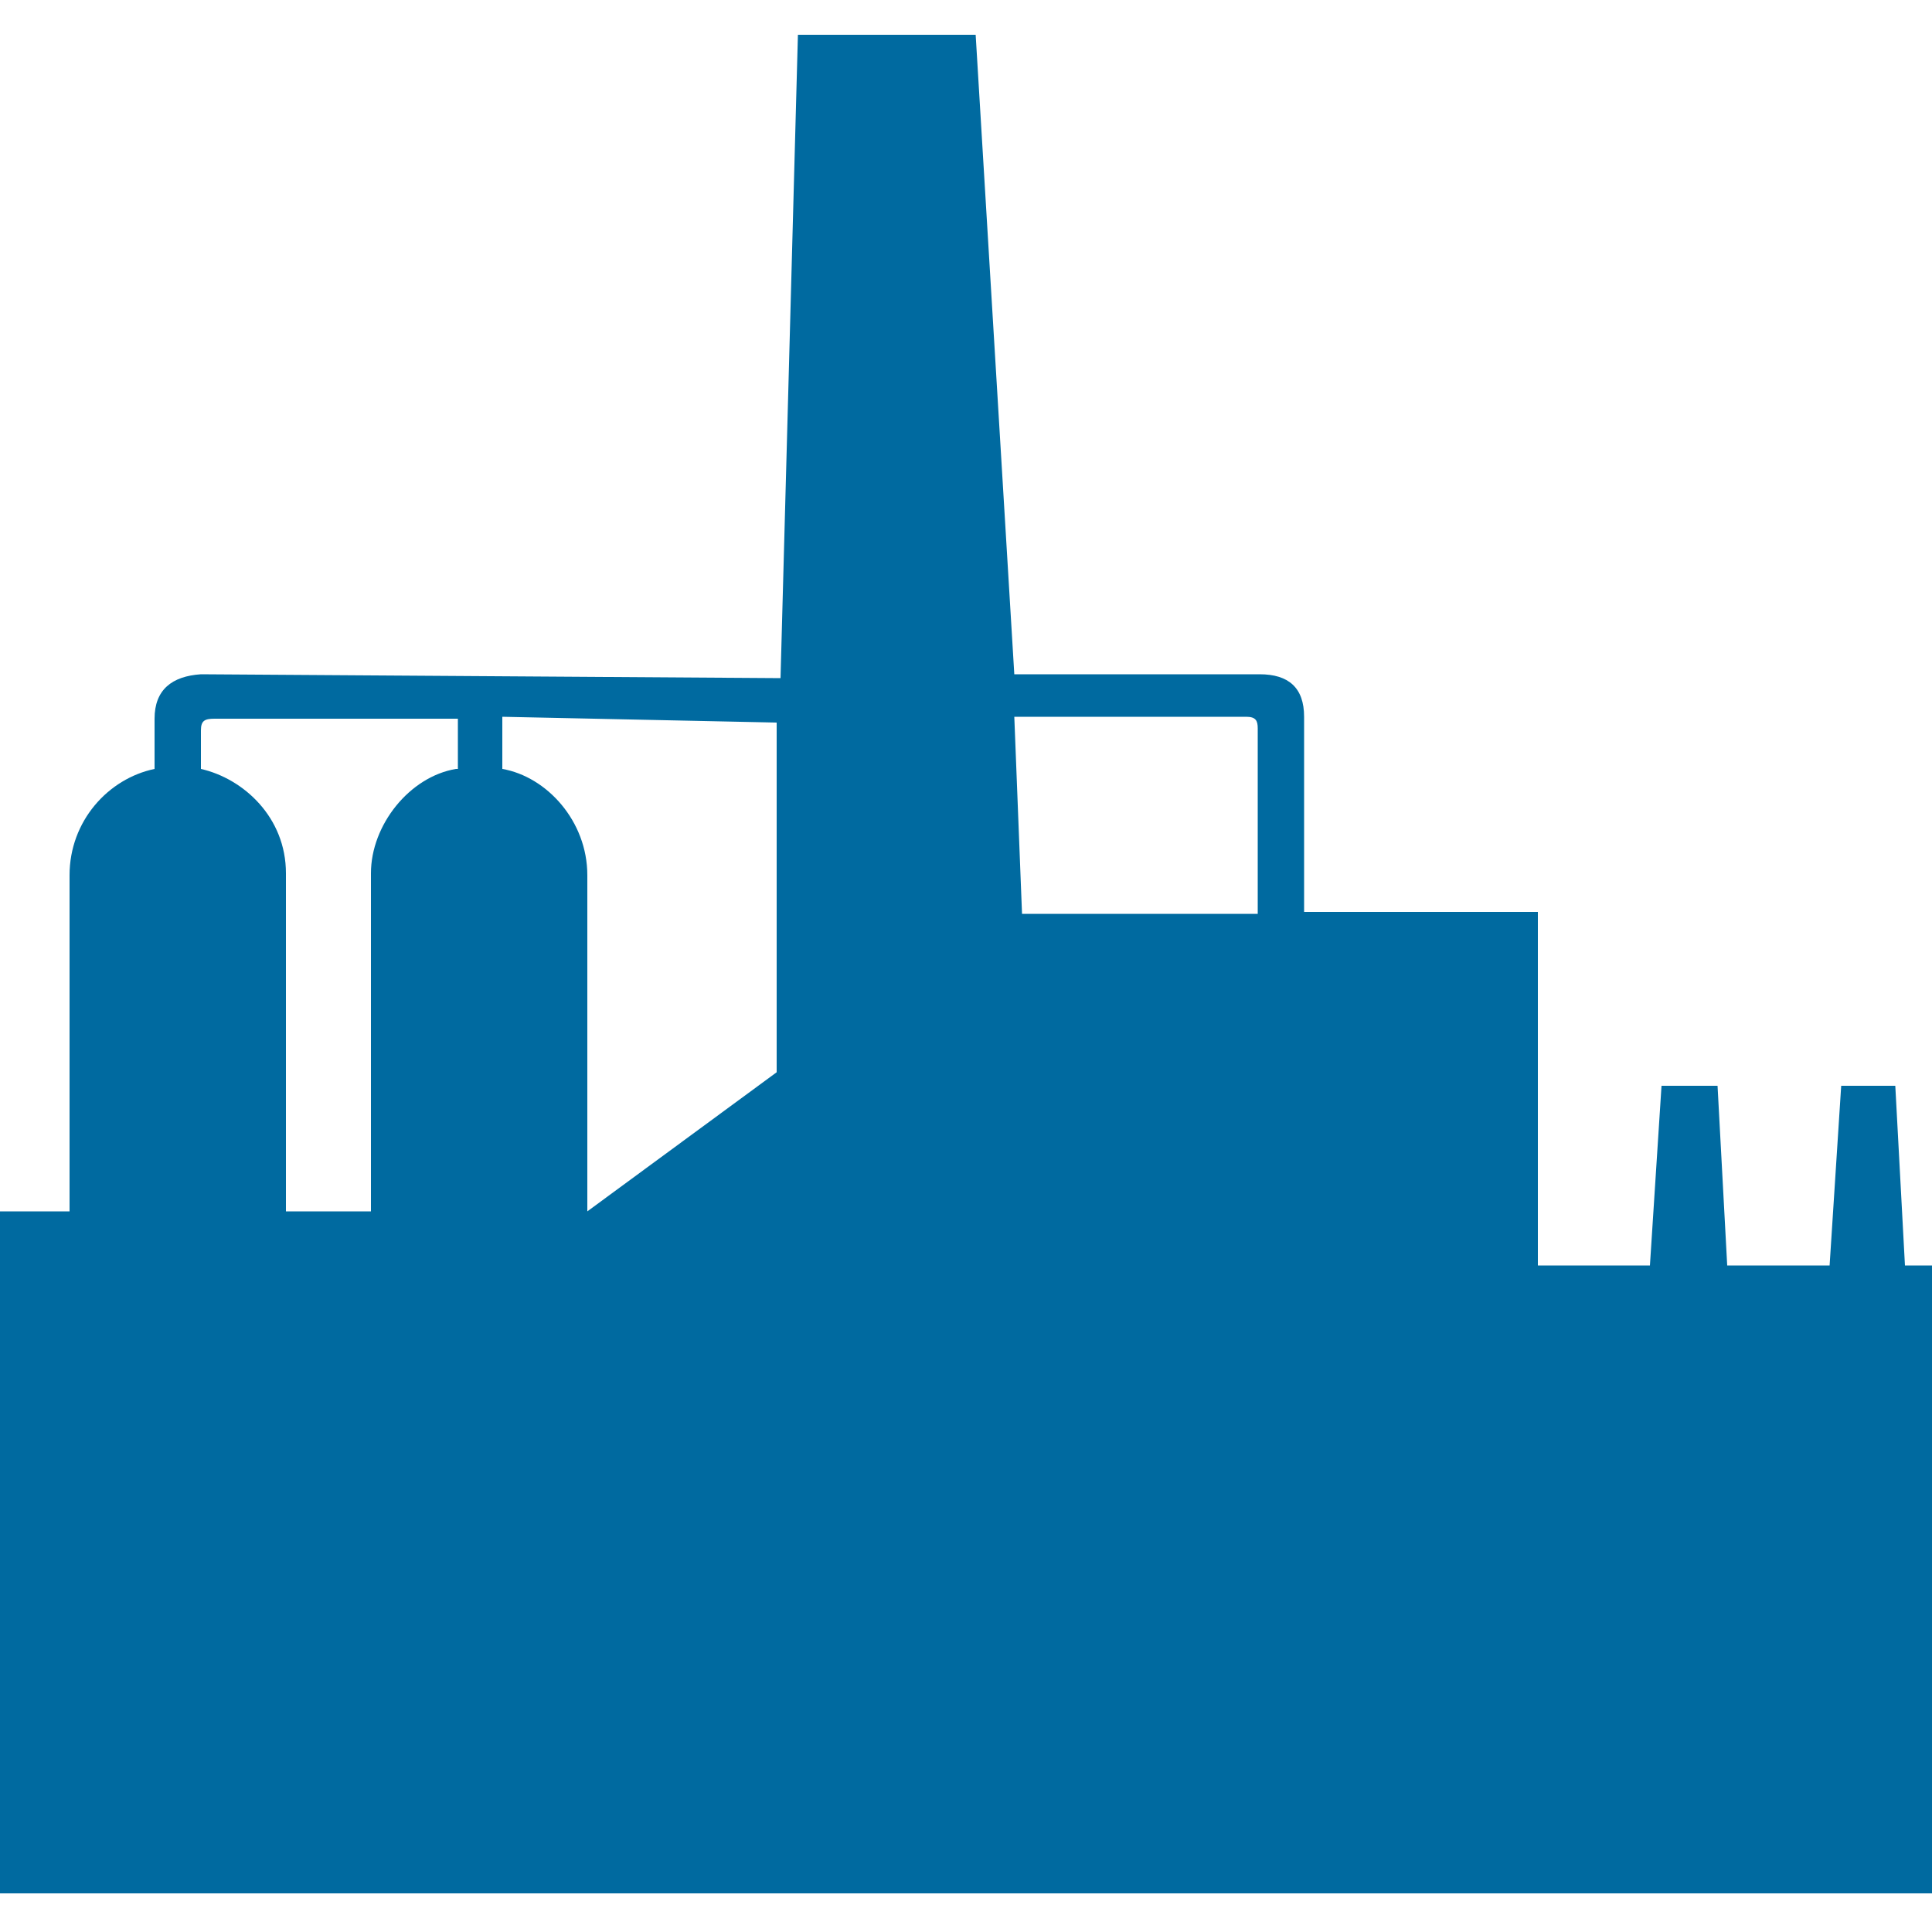
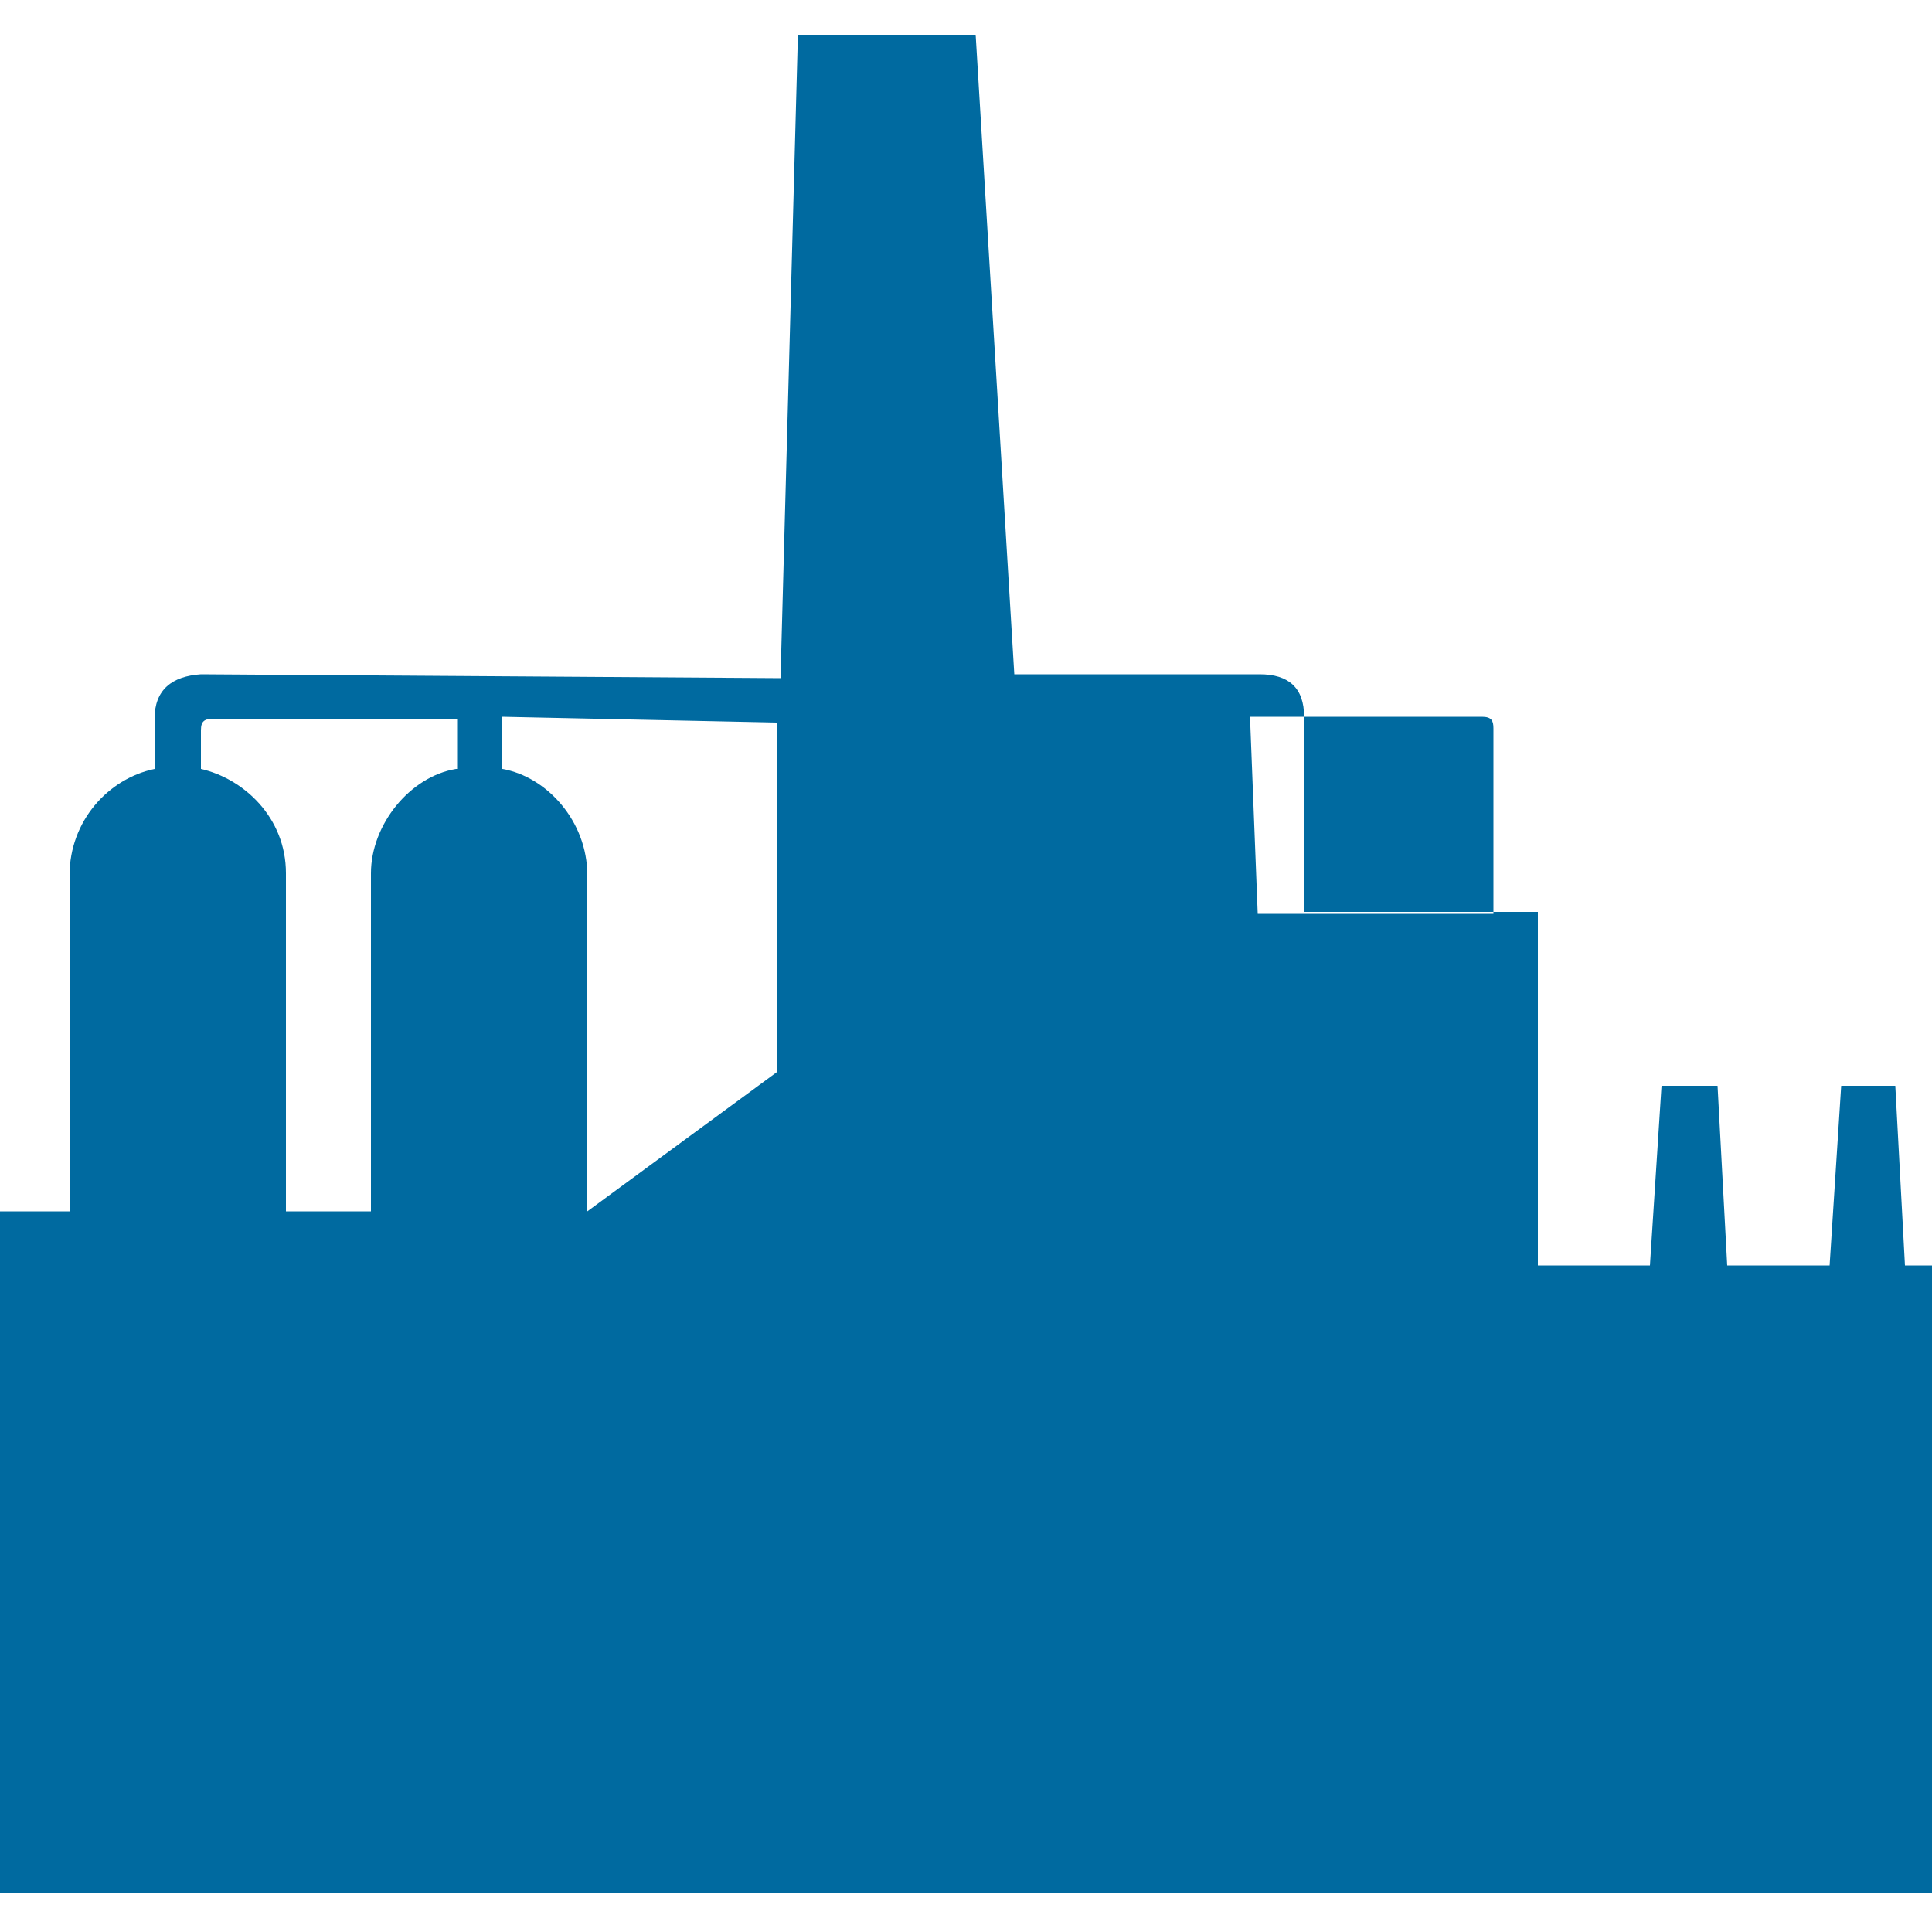
<svg xmlns="http://www.w3.org/2000/svg" version="1.1" id="Capa_1" x="0px" y="0px" viewBox="0 0 100 100" style="enable-background:new 0 0 100 100;" xml:space="preserve">
  <style type="text/css">
	.st0{fill:#006AA0;}
</style>
-   <path class="st0" d="M65.1,47.3l-12.2,0l-0.4-10.2l12,0c0.5,0,0.6,0.2,0.6,0.6V47.3z M40.2,37.4l0,18.1l-9.8,7.2V45.3  c0-2.8-2.1-5.1-4.4-5.5v-2.7L40.2,37.4z M23.6,39.8c-2.4,0.4-4.4,2.9-4.4,5.4v17.5h-4.4l0-17.5c0-2.9-2.2-4.9-4.4-5.4v-2  c0-0.5,0.2-0.6,0.7-0.6l12.6,0V39.8z M100,98V65.5h-1.4l-0.5-9.3h-2.8l-0.6,9.3h-5.3l-0.5-9.3H86l-0.6,9.3h-5.8l0-18.3l-12.1,0  l0-10.1c0-1.5-0.8-2.2-2.3-2.2l-12.7,0l-2-33.1h-9.2l-0.9,33.3l-30-0.2C8.9,35,8,35.7,8,37.2v2.6c-2.4,0.5-4.4,2.7-4.4,5.5v17.4H0  V98H100z" />
+   <path class="st0" d="M65.1,47.3l-0.4-10.2l12,0c0.5,0,0.6,0.2,0.6,0.6V47.3z M40.2,37.4l0,18.1l-9.8,7.2V45.3  c0-2.8-2.1-5.1-4.4-5.5v-2.7L40.2,37.4z M23.6,39.8c-2.4,0.4-4.4,2.9-4.4,5.4v17.5h-4.4l0-17.5c0-2.9-2.2-4.9-4.4-5.4v-2  c0-0.5,0.2-0.6,0.7-0.6l12.6,0V39.8z M100,98V65.5h-1.4l-0.5-9.3h-2.8l-0.6,9.3h-5.3l-0.5-9.3H86l-0.6,9.3h-5.8l0-18.3l-12.1,0  l0-10.1c0-1.5-0.8-2.2-2.3-2.2l-12.7,0l-2-33.1h-9.2l-0.9,33.3l-30-0.2C8.9,35,8,35.7,8,37.2v2.6c-2.4,0.5-4.4,2.7-4.4,5.5v17.4H0  V98H100z" />
</svg>